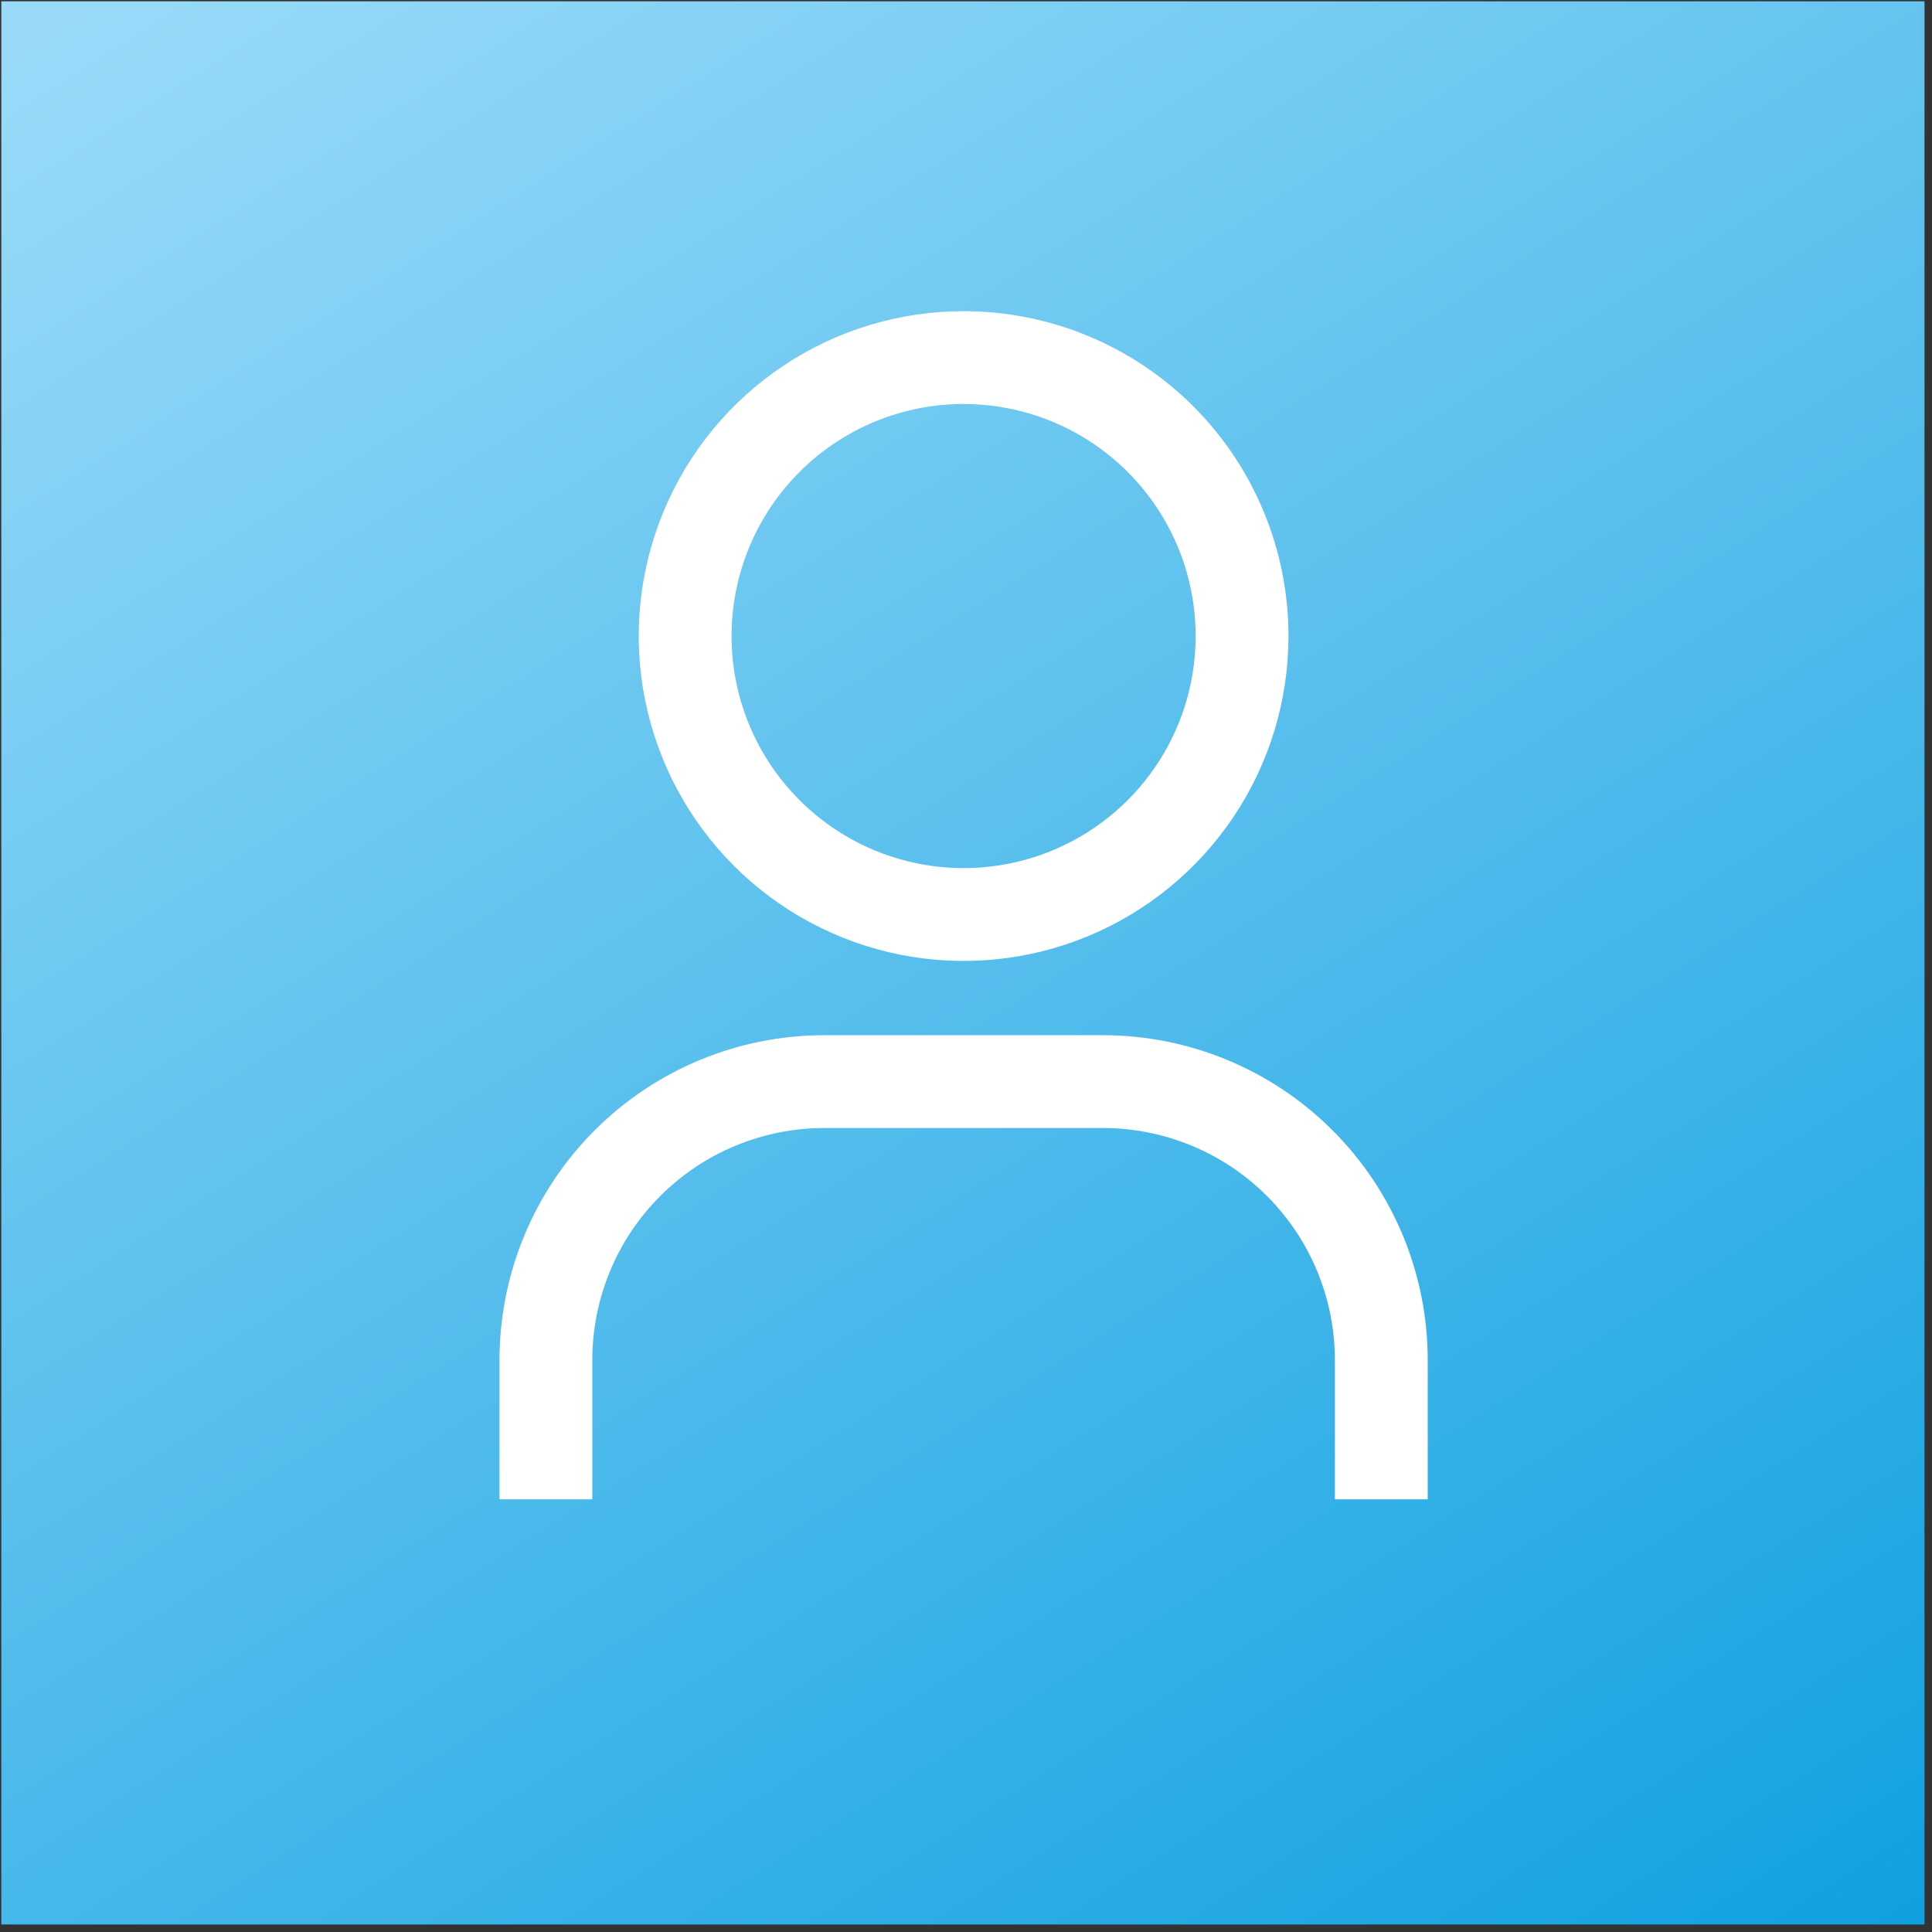
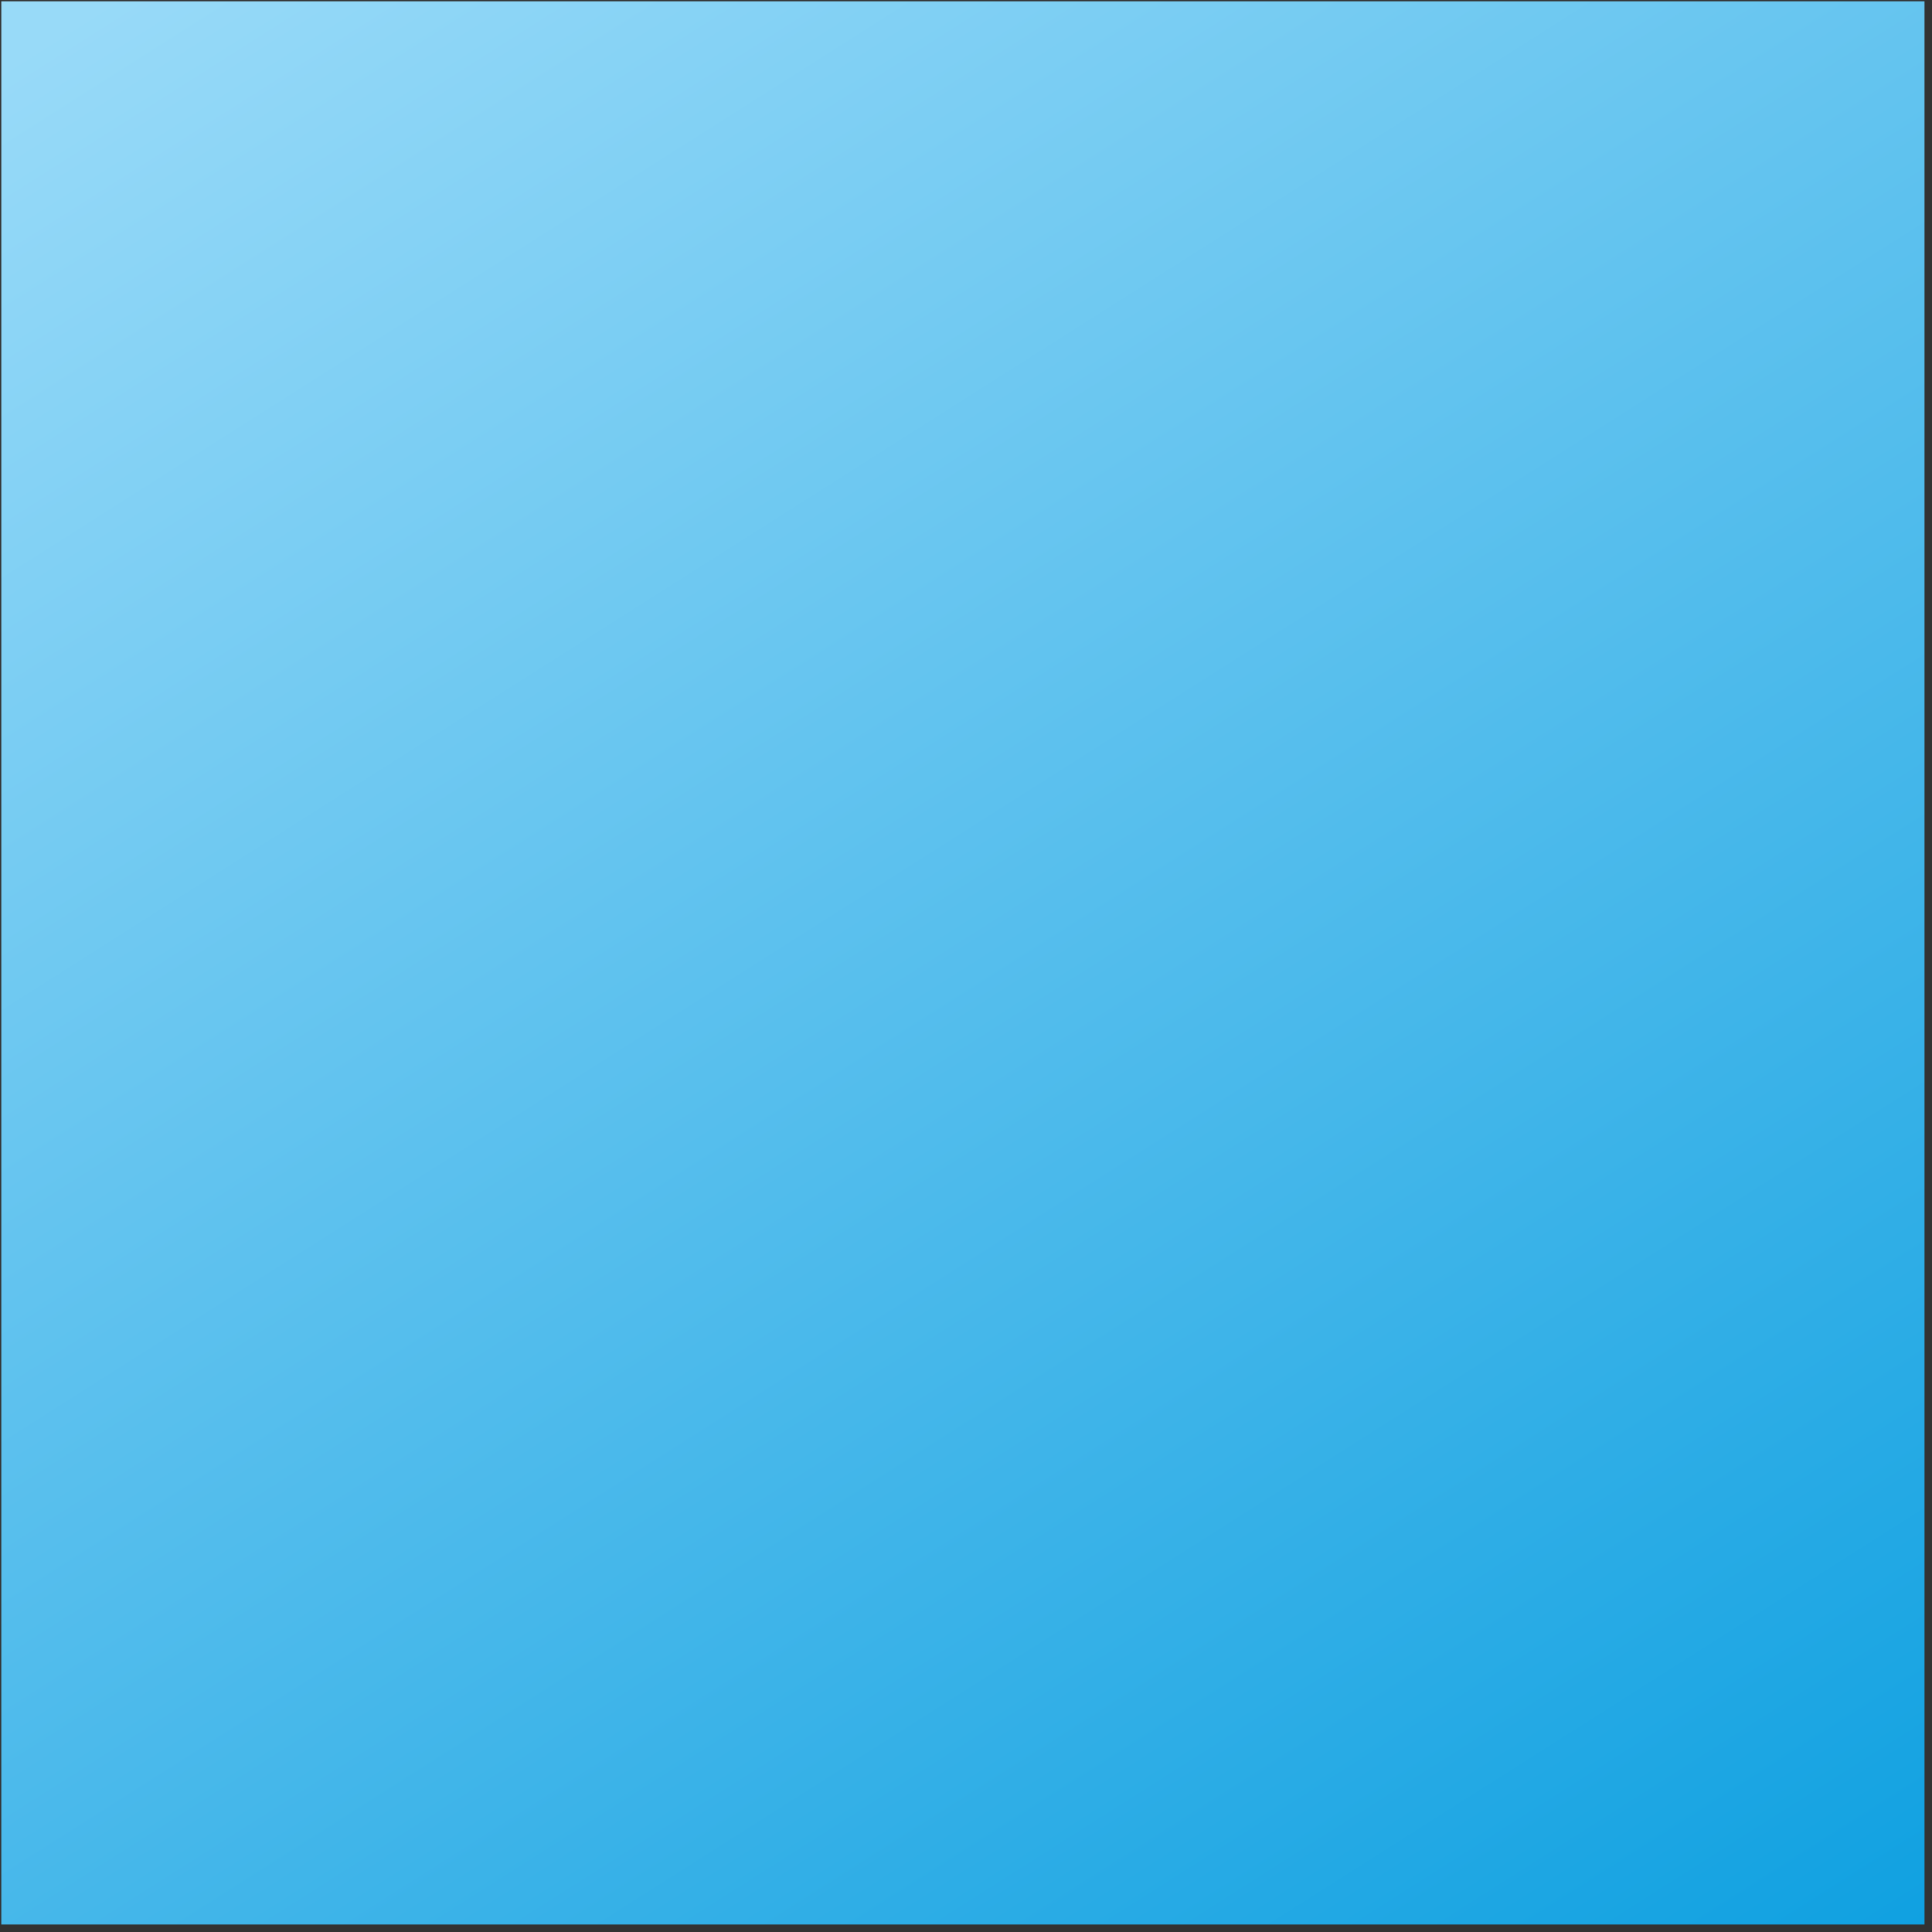
<svg xmlns="http://www.w3.org/2000/svg" width="220" height="220" viewBox="0 0 220 220" fill="none">
  <rect x="0" y="0" width="220" height="220" fill="#333333" stroke="none" />
  <rect width="219" height="219" transform="translate(0.147 0.147)" fill="url(#paint0_linear_88_3565)" />
  <g clip-path="url(#clip0_88_3565)">
-     <path d="M109.727 46.004C114.954 46.004 120.063 47.554 124.408 50.457C128.754 53.361 132.141 57.488 134.141 62.316C136.141 67.145 136.664 72.458 135.644 77.584C134.625 82.71 132.108 87.418 128.412 91.114C124.717 94.809 120.008 97.326 114.883 98.346C109.757 99.365 104.444 98.842 99.615 96.842C94.787 94.842 90.66 91.455 87.756 87.109C84.852 82.764 83.303 77.655 83.303 72.429C83.303 65.42 86.087 58.699 91.042 53.744C95.998 48.788 102.719 46.004 109.727 46.004ZM109.727 35.434C102.411 35.434 95.258 37.604 89.174 41.669C83.091 45.734 78.349 51.512 75.549 58.272C72.749 65.031 72.016 72.47 73.444 79.646C74.871 86.822 78.394 93.414 83.568 98.588C88.742 103.762 95.334 107.285 102.51 108.712C109.686 110.14 117.125 109.407 123.885 106.607C130.644 103.807 136.422 99.066 140.487 92.982C144.552 86.898 146.722 79.746 146.722 72.429C146.722 62.617 142.824 53.207 135.887 46.27C128.949 39.332 119.539 35.434 109.727 35.434ZM162.577 170.729H152.007V154.874C152.007 151.404 151.323 147.968 149.995 144.762C148.668 141.556 146.721 138.642 144.267 136.189C141.814 133.735 138.901 131.789 135.695 130.461C132.489 129.133 129.052 128.449 125.582 128.449H93.873C86.864 128.449 80.143 131.233 75.187 136.189C70.232 141.144 67.448 147.866 67.448 154.874V170.729H56.878V154.874C56.878 145.062 60.776 135.653 67.713 128.715C74.651 121.777 84.061 117.879 93.873 117.879H125.582C135.394 117.879 144.804 121.777 151.741 128.715C158.679 135.653 162.577 145.062 162.577 154.874V170.729Z" fill="white" />
+     <path d="M109.727 46.004C114.954 46.004 120.063 47.554 124.408 50.457C136.141 67.145 136.664 72.458 135.644 77.584C134.625 82.71 132.108 87.418 128.412 91.114C124.717 94.809 120.008 97.326 114.883 98.346C109.757 99.365 104.444 98.842 99.615 96.842C94.787 94.842 90.66 91.455 87.756 87.109C84.852 82.764 83.303 77.655 83.303 72.429C83.303 65.42 86.087 58.699 91.042 53.744C95.998 48.788 102.719 46.004 109.727 46.004ZM109.727 35.434C102.411 35.434 95.258 37.604 89.174 41.669C83.091 45.734 78.349 51.512 75.549 58.272C72.749 65.031 72.016 72.47 73.444 79.646C74.871 86.822 78.394 93.414 83.568 98.588C88.742 103.762 95.334 107.285 102.51 108.712C109.686 110.14 117.125 109.407 123.885 106.607C130.644 103.807 136.422 99.066 140.487 92.982C144.552 86.898 146.722 79.746 146.722 72.429C146.722 62.617 142.824 53.207 135.887 46.27C128.949 39.332 119.539 35.434 109.727 35.434ZM162.577 170.729H152.007V154.874C152.007 151.404 151.323 147.968 149.995 144.762C148.668 141.556 146.721 138.642 144.267 136.189C141.814 133.735 138.901 131.789 135.695 130.461C132.489 129.133 129.052 128.449 125.582 128.449H93.873C86.864 128.449 80.143 131.233 75.187 136.189C70.232 141.144 67.448 147.866 67.448 154.874V170.729H56.878V154.874C56.878 145.062 60.776 135.653 67.713 128.715C74.651 121.777 84.061 117.879 93.873 117.879H125.582C135.394 117.879 144.804 121.777 151.741 128.715C158.679 135.653 162.577 145.062 162.577 154.874V170.729Z" fill="white" />
  </g>
  <defs>
    <linearGradient id="paint0_linear_88_3565" x1="31.238" y1="-12.521" x2="208.253" y2="266.379" gradientUnits="userSpaceOnUse">
      <stop stop-color="#98DAF8" />
      <stop offset="0.55" stop-color="#45B7EA" />
      <stop offset="1" stop-color="#009ADE" />
    </linearGradient>
    <clipPath id="clip0_88_3565">
-       <rect width="153.361" height="153.361" fill="white" transform="translate(32.967 32.967)" />
-     </clipPath>
+       </clipPath>
  </defs>
</svg>